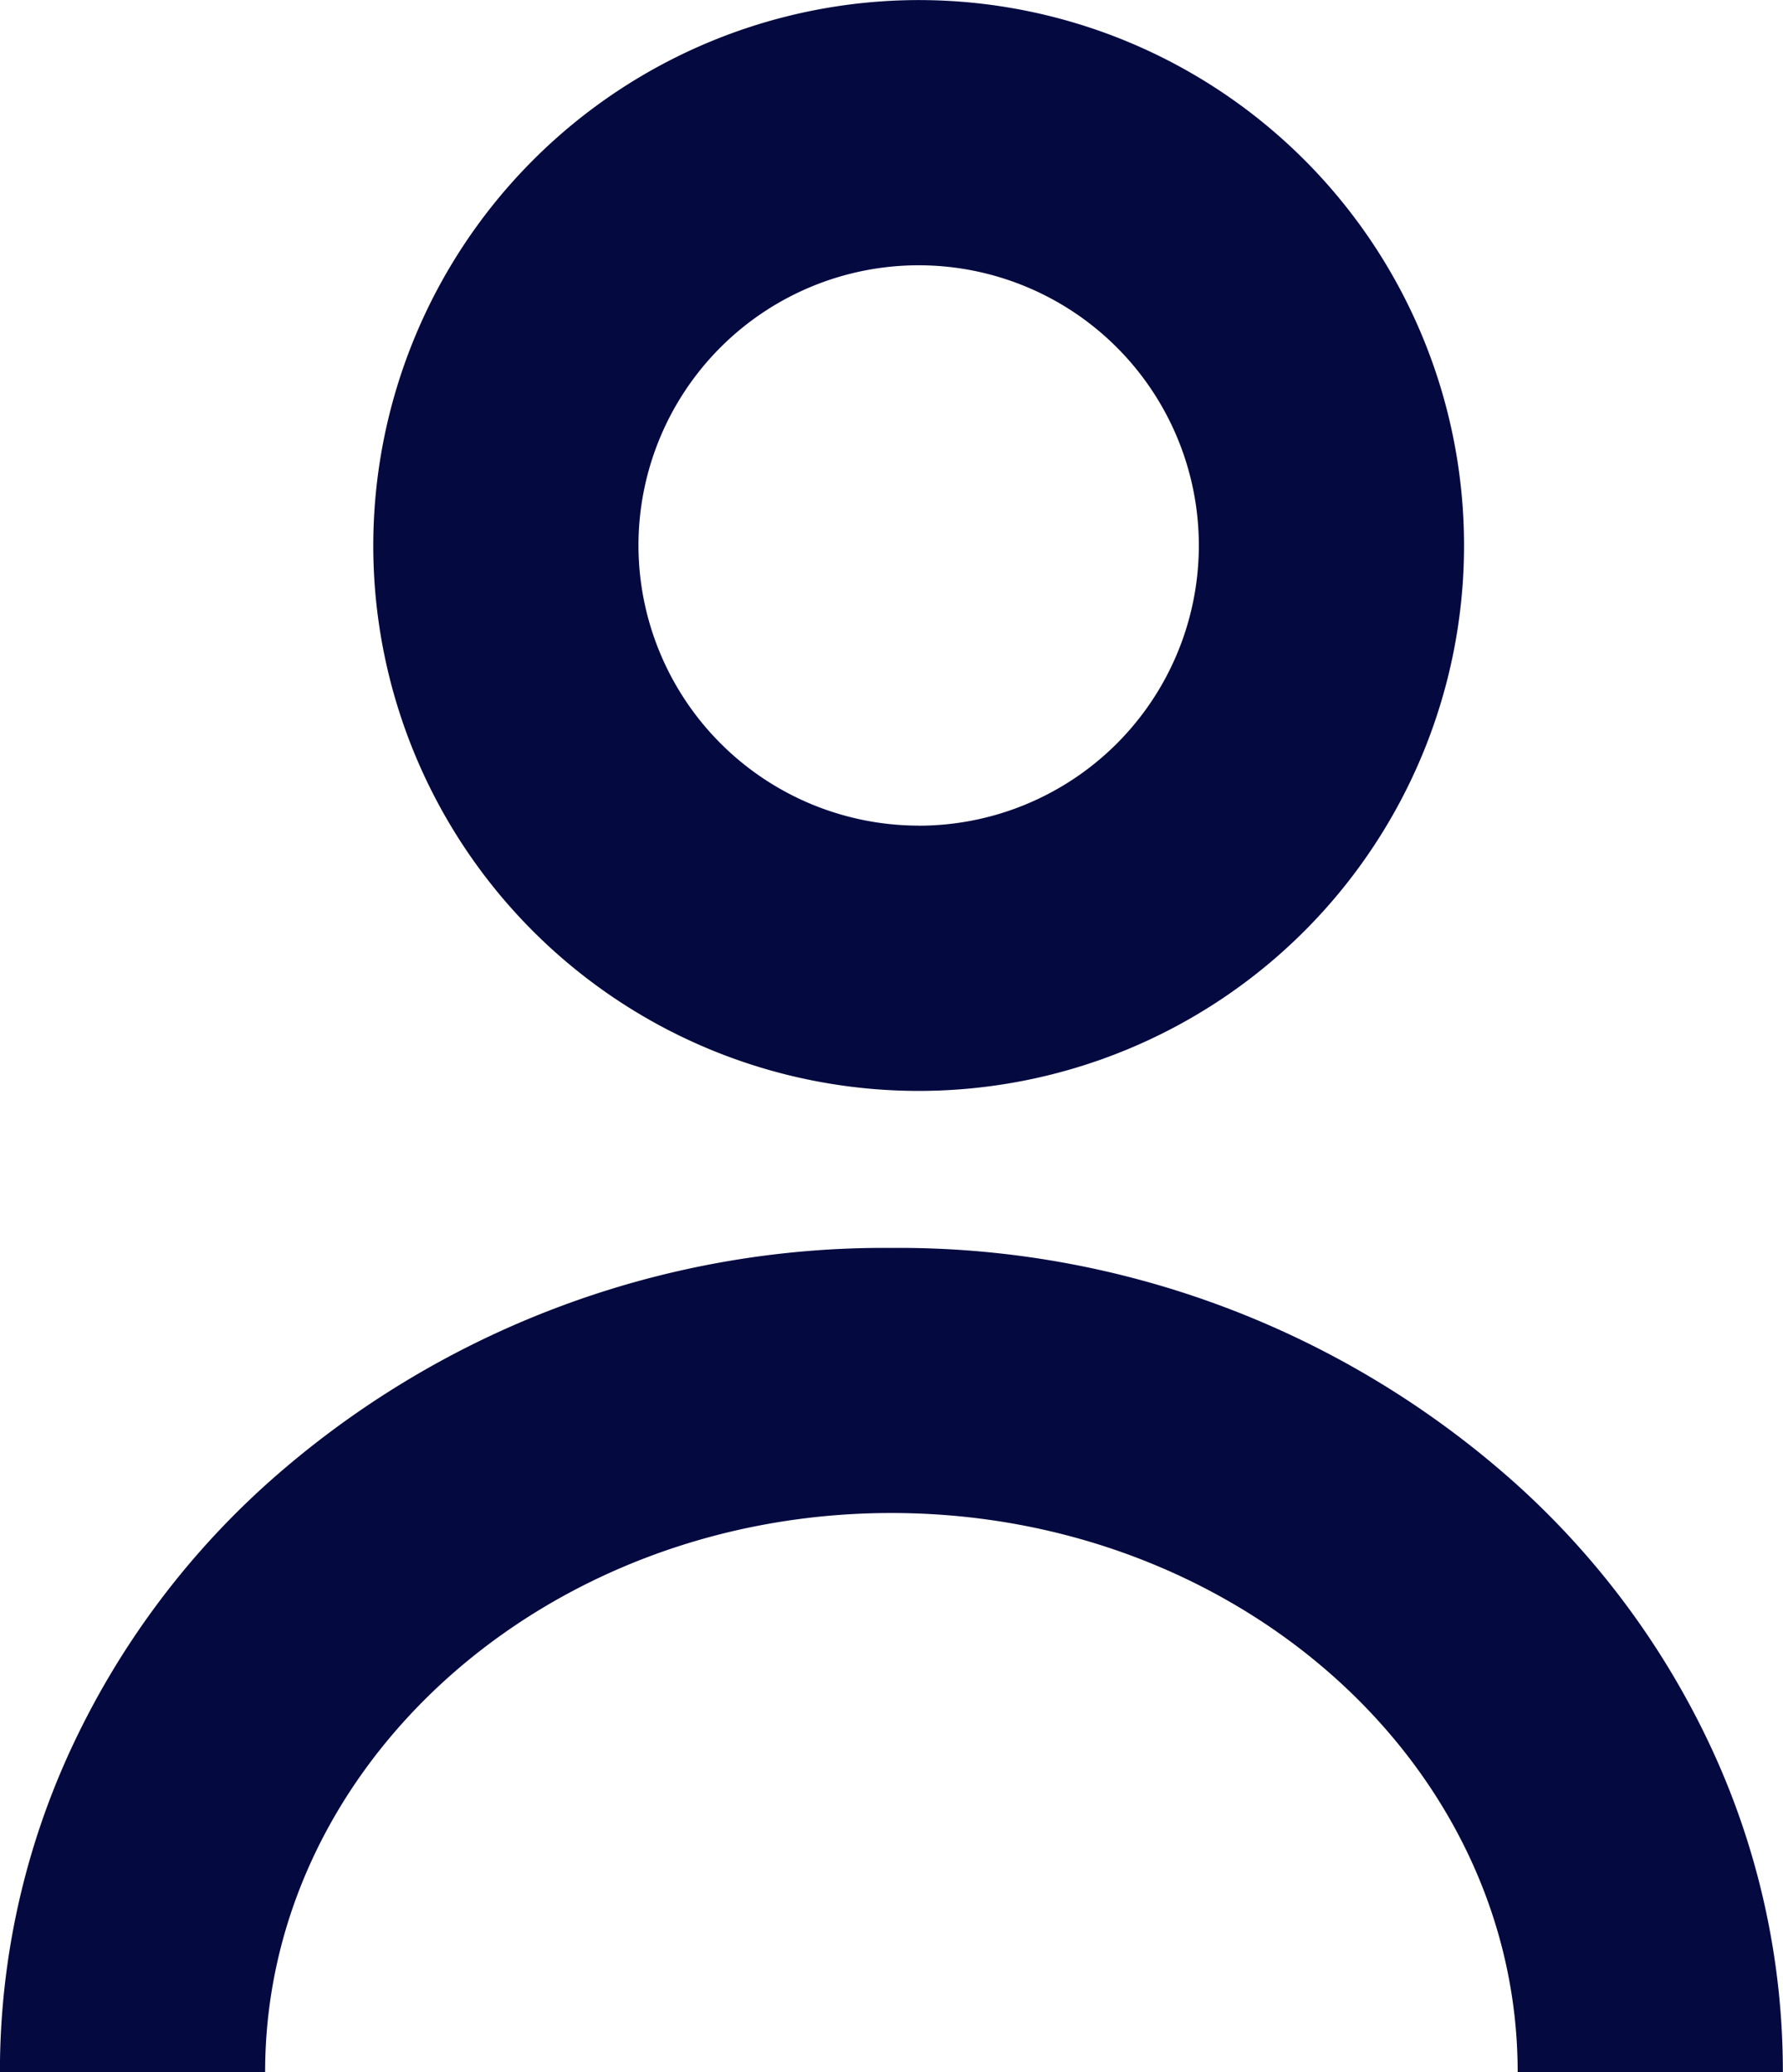
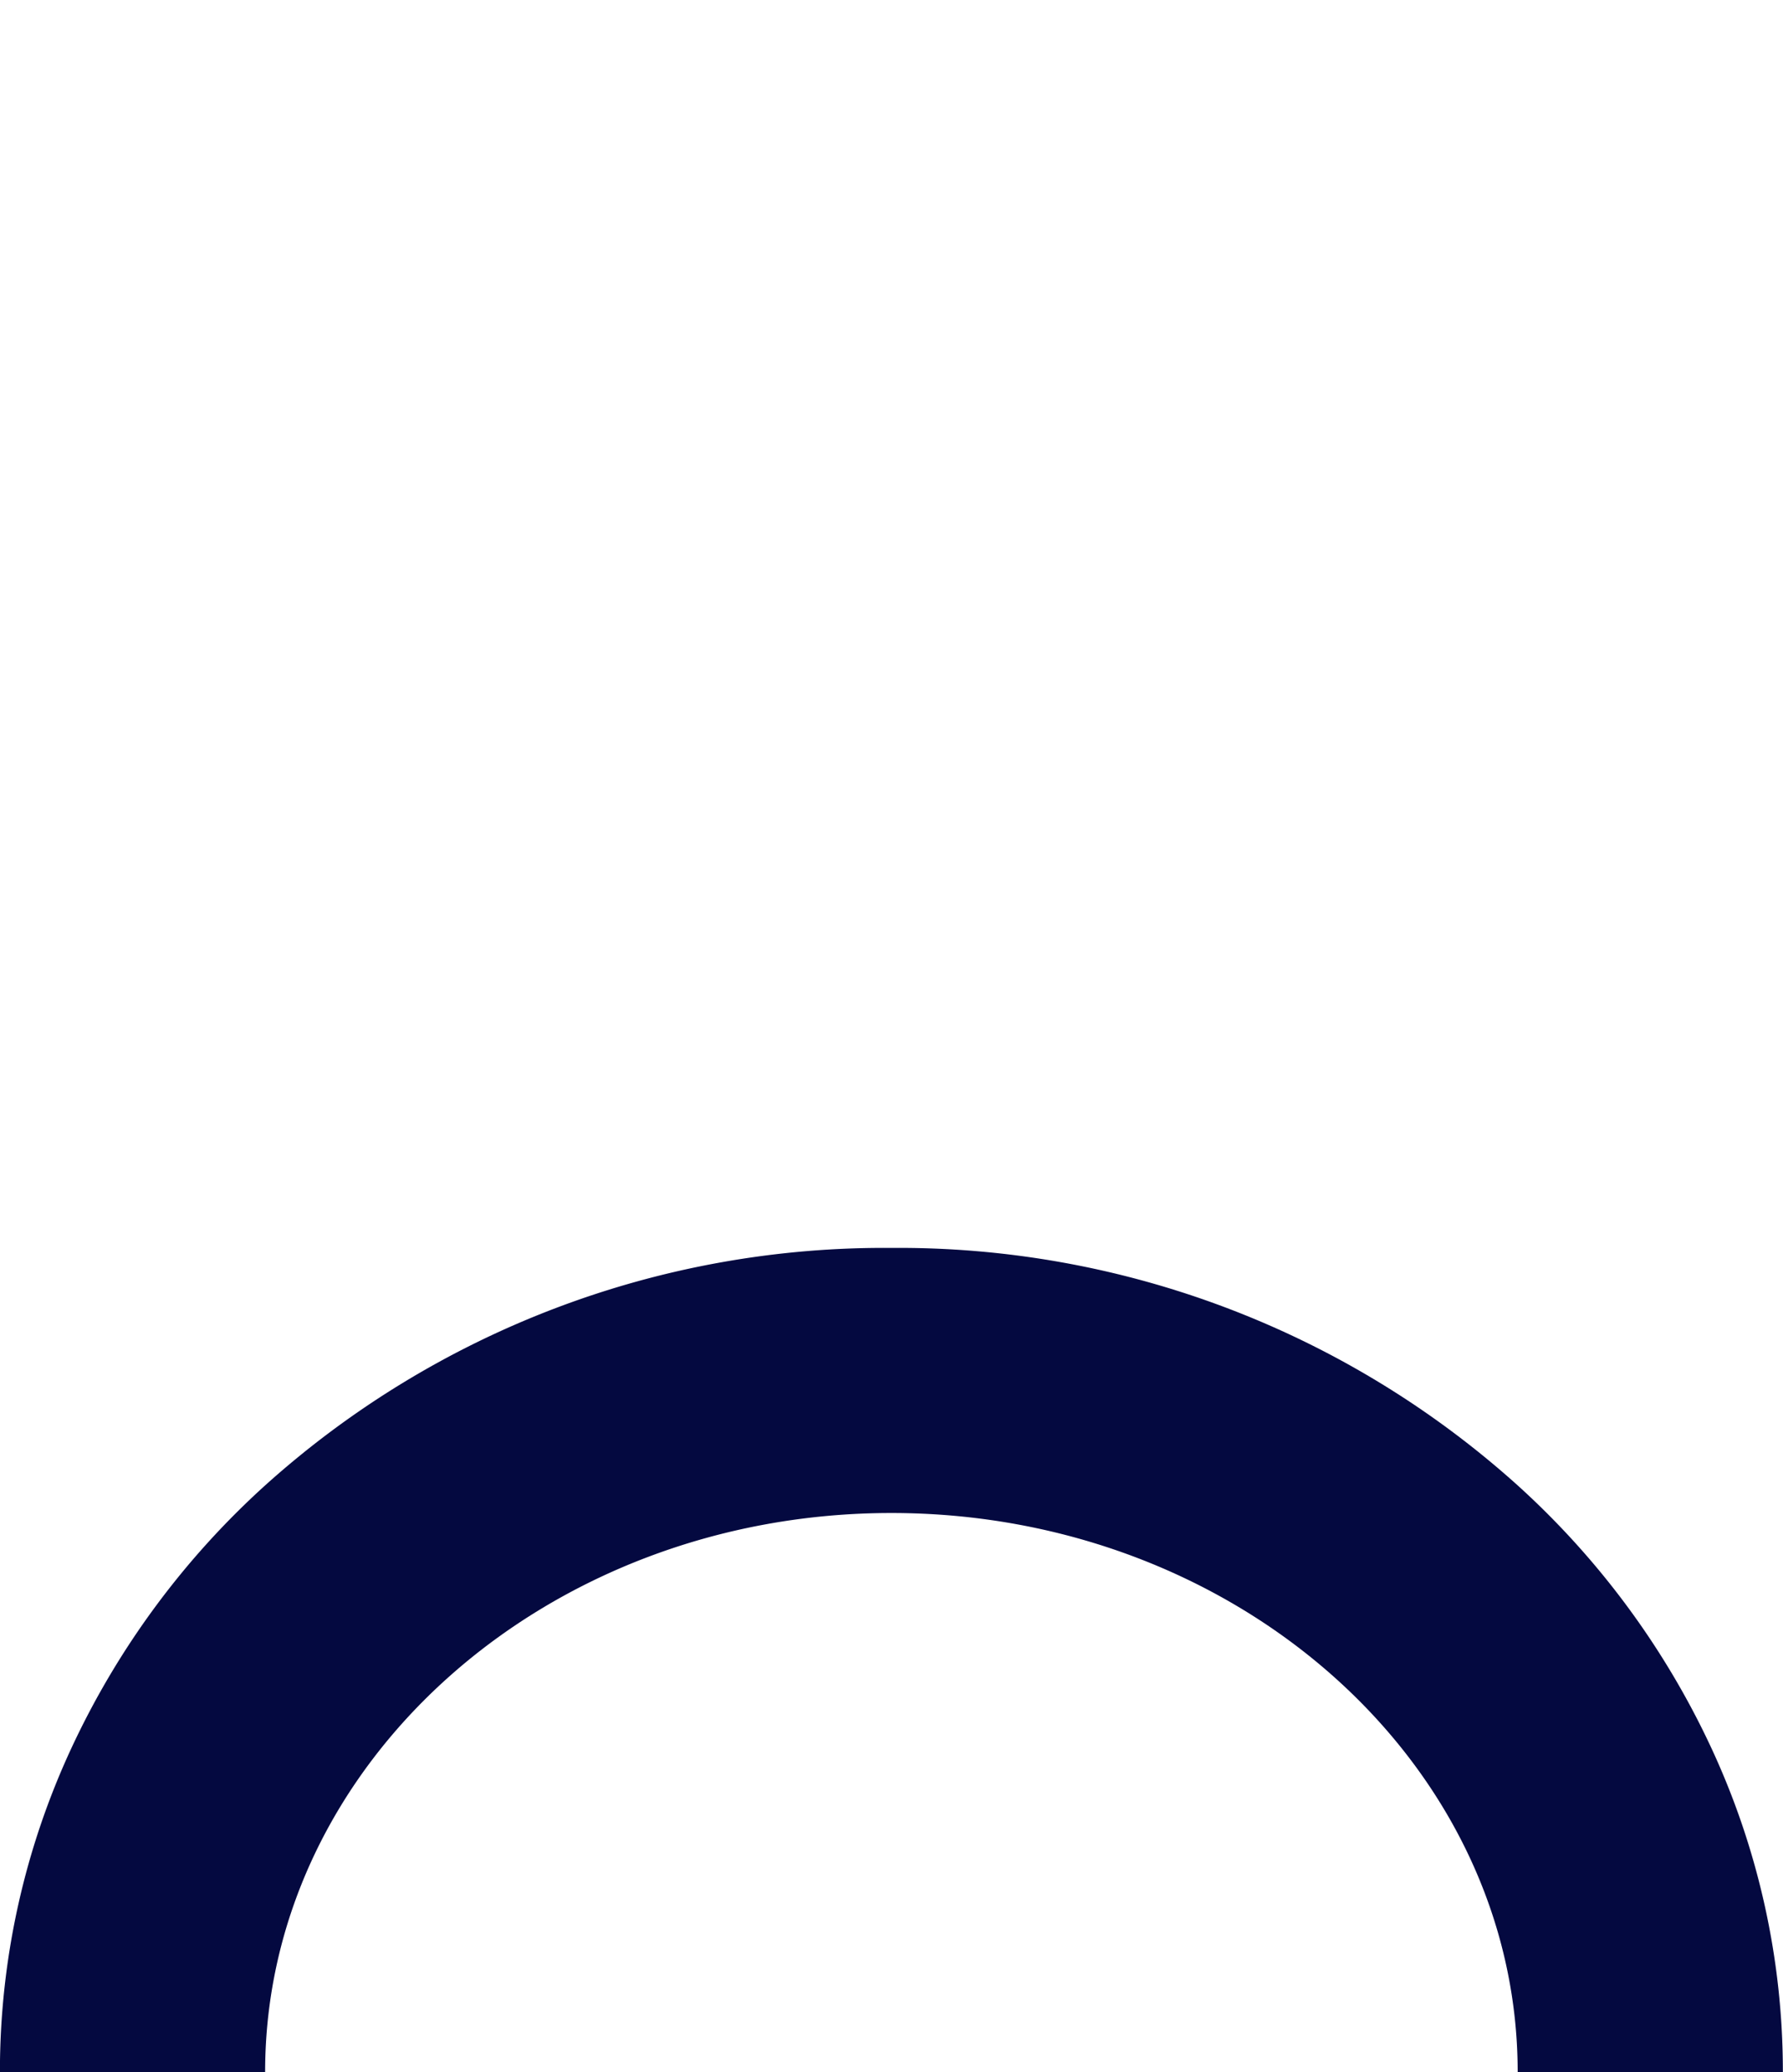
<svg xmlns="http://www.w3.org/2000/svg" width="26.893" height="31.251" viewBox="0 0 26.893 31.251">
  <g id="Login" transform="translate(-1372.18 -33.029)">
-     <path id="Ellipse_60" data-name="Ellipse 60" d="M6.226-2A8.226,8.226,0,1,1-2,6.226,8.235,8.235,0,0,1,6.226-2Zm0,12.452A4.226,4.226,0,1,0,2,6.226,4.231,4.231,0,0,0,6.226,10.451Z" transform="translate(1379.81 35.03)" fill="#040940" />
    <path id="Path_4" data-name="Path 4" d="M31.892,168.092h-4c0-4.649-4.238-8.431-9.446-8.431S9,163.443,9,168.092H5a11.564,11.564,0,0,1,1.085-4.9,12.39,12.39,0,0,1,2.92-3.952,13.951,13.951,0,0,1,9.441-3.577,13.951,13.951,0,0,1,9.441,3.577,12.39,12.39,0,0,1,2.92,3.952A11.564,11.564,0,0,1,31.892,168.092Z" transform="translate(1367.179 -103.813)" fill="#040940" />
  </g>
</svg>